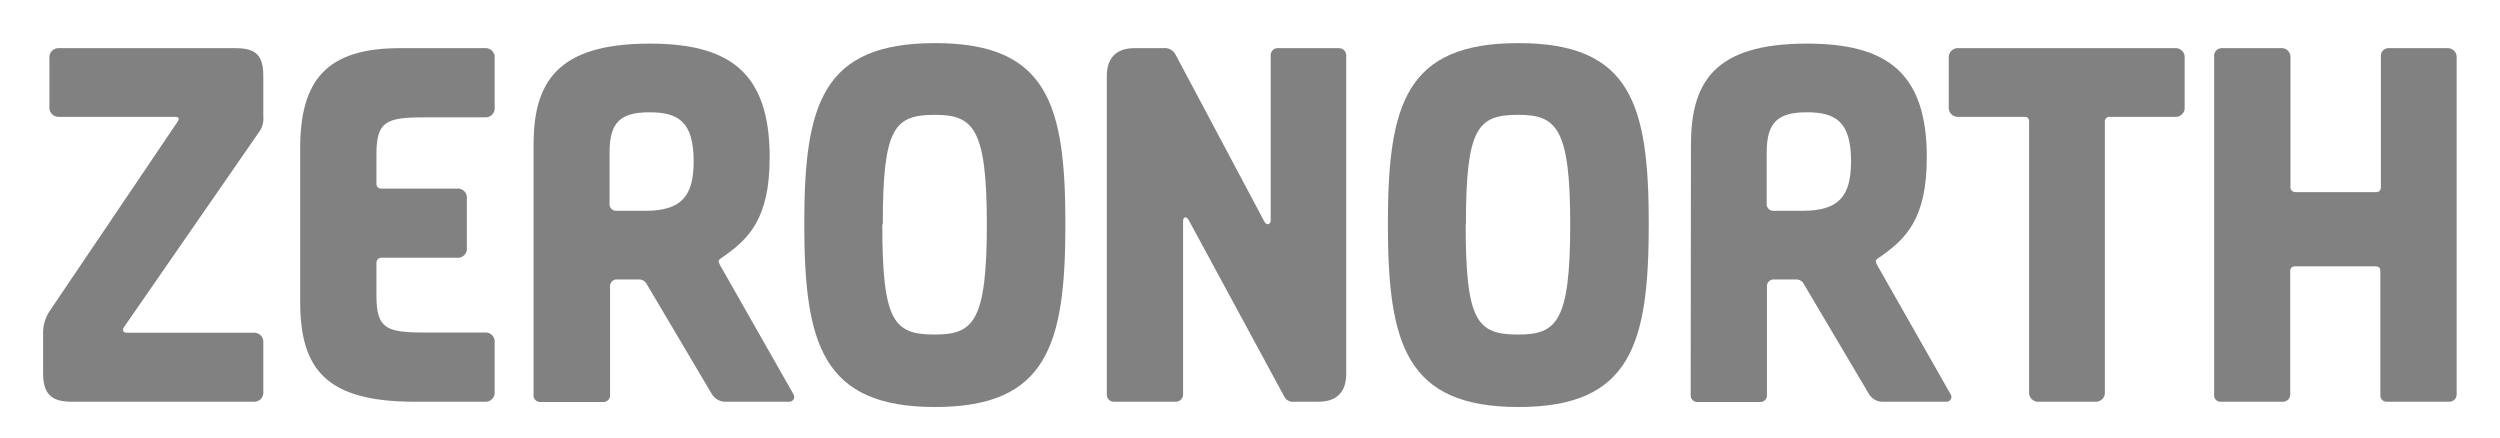
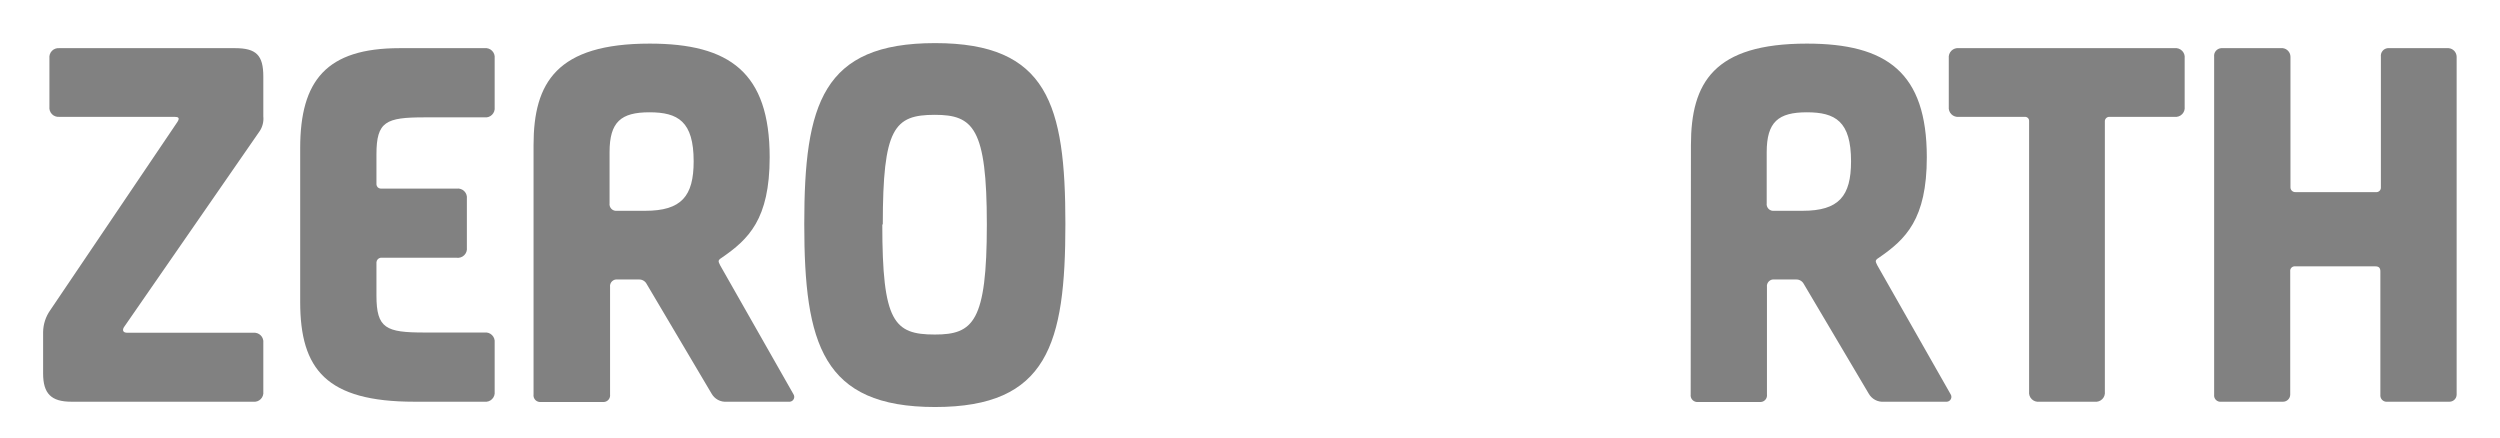
<svg xmlns="http://www.w3.org/2000/svg" width="160" height="28" viewBox="0 0 160 28" fill="none">
  <path fill-rule="evenodd" clip-rule="evenodd" d="M15.042 3.082C16.4 3.082 16.852 3.534 16.852 4.892V7.446C16.886 7.775 16.806 8.106 16.626 8.383L7.931 20.942C7.834 21.103 7.834 21.297 8.157 21.297H16.206C16.293 21.287 16.382 21.297 16.465 21.325C16.548 21.354 16.624 21.401 16.686 21.464C16.748 21.526 16.796 21.602 16.824 21.685C16.853 21.768 16.863 21.856 16.852 21.944V25.063C16.863 25.151 16.853 25.239 16.824 25.322C16.796 25.406 16.748 25.481 16.686 25.543C16.624 25.606 16.548 25.653 16.465 25.682C16.382 25.711 16.293 25.72 16.206 25.71H4.569C3.276 25.71 2.759 25.192 2.759 23.899V21.249C2.767 20.751 2.924 20.266 3.211 19.859L11.357 7.801C11.519 7.543 11.422 7.478 11.163 7.478H3.793C3.707 7.486 3.62 7.474 3.539 7.444C3.458 7.415 3.384 7.367 3.324 7.305C3.264 7.243 3.218 7.168 3.19 7.087C3.162 7.005 3.153 6.918 3.163 6.832V3.728C3.153 3.643 3.162 3.555 3.19 3.474C3.218 3.392 3.264 3.317 3.324 3.255C3.384 3.193 3.458 3.146 3.539 3.116C3.62 3.086 3.707 3.074 3.793 3.082H15.042Z" fill="#818181" />
  <path fill-rule="evenodd" clip-rule="evenodd" d="M31.011 3.082C31.099 3.072 31.187 3.081 31.27 3.11C31.354 3.139 31.429 3.186 31.491 3.248C31.553 3.311 31.601 3.386 31.63 3.469C31.659 3.553 31.668 3.641 31.658 3.729V6.864C31.668 6.952 31.659 7.04 31.63 7.123C31.601 7.207 31.553 7.282 31.491 7.344C31.429 7.407 31.354 7.454 31.27 7.483C31.187 7.511 31.099 7.521 31.011 7.511H27.164C24.708 7.511 24.093 7.769 24.093 9.87V11.81C24.098 11.877 24.127 11.94 24.174 11.988C24.222 12.035 24.285 12.064 24.352 12.069H29.233C29.32 12.058 29.409 12.068 29.492 12.097C29.576 12.125 29.651 12.173 29.713 12.235C29.776 12.297 29.823 12.373 29.852 12.456C29.881 12.539 29.89 12.628 29.88 12.715V15.851C29.89 15.938 29.881 16.027 29.852 16.11C29.823 16.193 29.776 16.268 29.713 16.331C29.651 16.393 29.576 16.44 29.492 16.469C29.409 16.498 29.32 16.508 29.233 16.497H24.352C24.282 16.509 24.219 16.544 24.172 16.597C24.125 16.65 24.097 16.717 24.093 16.788V18.922C24.093 21.023 24.708 21.281 27.164 21.281H31.011C31.099 21.271 31.187 21.28 31.27 21.309C31.354 21.338 31.429 21.385 31.491 21.448C31.553 21.51 31.601 21.585 31.63 21.669C31.659 21.752 31.668 21.84 31.658 21.928V25.063C31.668 25.151 31.659 25.239 31.63 25.323C31.601 25.406 31.553 25.481 31.491 25.544C31.429 25.606 31.354 25.653 31.27 25.682C31.187 25.711 31.099 25.72 31.011 25.71H26.518C20.893 25.71 19.212 23.641 19.212 19.326V9.482C19.212 5.151 20.893 3.082 25.58 3.082H31.011Z" fill="#818181" />
  <path fill-rule="evenodd" clip-rule="evenodd" d="M34.147 9.288C34.147 5.28 35.634 2.791 41.581 2.791C46.689 2.791 49.259 4.634 49.259 10.064C49.259 14.04 47.901 15.317 46.188 16.497C45.929 16.659 45.962 16.723 46.091 16.982L50.778 25.225C50.808 25.269 50.827 25.321 50.831 25.375C50.836 25.429 50.826 25.483 50.803 25.532C50.78 25.581 50.745 25.623 50.701 25.654C50.657 25.685 50.605 25.704 50.552 25.71H46.511C46.317 25.725 46.122 25.685 45.95 25.593C45.779 25.501 45.637 25.362 45.541 25.192L41.388 18.178C41.342 18.089 41.273 18.014 41.187 17.963C41.101 17.911 41.003 17.885 40.903 17.887H39.529C39.463 17.877 39.396 17.884 39.333 17.904C39.27 17.926 39.212 17.961 39.165 18.008C39.118 18.055 39.083 18.113 39.062 18.176C39.041 18.239 39.035 18.306 39.044 18.372V25.241C39.053 25.307 39.047 25.374 39.026 25.437C39.005 25.5 38.97 25.558 38.923 25.605C38.876 25.652 38.818 25.687 38.755 25.708C38.692 25.729 38.625 25.735 38.559 25.726H34.632C34.566 25.735 34.498 25.729 34.435 25.708C34.372 25.687 34.315 25.652 34.268 25.605C34.221 25.558 34.185 25.5 34.164 25.437C34.143 25.374 34.137 25.307 34.147 25.241V9.288ZM41.291 13.491C43.618 13.491 44.394 12.553 44.394 10.323C44.394 7.769 43.392 7.187 41.565 7.187C39.739 7.187 39.012 7.801 39.012 9.741V13.006C39.002 13.072 39.008 13.139 39.029 13.202C39.05 13.265 39.086 13.322 39.133 13.37C39.18 13.417 39.237 13.452 39.3 13.473C39.364 13.494 39.431 13.5 39.497 13.491H41.291Z" fill="#818181" />
  <path fill-rule="evenodd" clip-rule="evenodd" d="M68.185 14.331C68.185 22.009 67.054 26.049 59.845 26.049C52.636 26.049 51.473 22.009 51.473 14.331C51.473 6.654 52.636 2.759 59.845 2.759C67.054 2.759 68.185 6.702 68.185 14.331ZM56.467 14.364C56.467 20.602 57.211 21.41 59.829 21.41C62.286 21.41 63.158 20.602 63.158 14.364C63.158 8.189 62.286 7.349 59.829 7.349C57.227 7.349 56.499 8.189 56.499 14.364H56.467Z" fill="#818181" />
-   <path fill-rule="evenodd" clip-rule="evenodd" d="M85.705 3.082C85.825 3.084 85.939 3.132 86.023 3.217C86.108 3.301 86.156 3.415 86.158 3.534V23.932C86.158 25.096 85.544 25.71 84.38 25.71H82.828C82.709 25.727 82.586 25.709 82.477 25.657C82.368 25.606 82.276 25.523 82.214 25.419L76.072 14.073C75.911 13.814 75.717 13.879 75.717 14.169V25.257C75.715 25.376 75.666 25.49 75.582 25.575C75.498 25.659 75.384 25.708 75.264 25.71H71.288C71.228 25.711 71.169 25.701 71.113 25.679C71.057 25.656 71.007 25.623 70.964 25.581C70.922 25.538 70.889 25.488 70.867 25.432C70.845 25.377 70.834 25.317 70.836 25.257V4.86C70.836 3.696 71.45 3.082 72.614 3.082H74.424C74.584 3.057 74.748 3.083 74.892 3.155C75.037 3.227 75.156 3.343 75.232 3.486L80.921 14.186C81.05 14.444 81.325 14.38 81.325 14.089V3.534C81.321 3.421 81.36 3.311 81.436 3.226C81.511 3.142 81.616 3.09 81.729 3.082H85.705Z" fill="#818181" />
-   <path fill-rule="evenodd" clip-rule="evenodd" d="M105.521 14.331C105.521 22.009 104.389 26.049 97.181 26.049C89.972 26.049 88.825 21.992 88.825 14.331C88.825 6.67 89.972 2.759 97.181 2.759C104.389 2.759 105.521 6.702 105.521 14.331ZM93.803 14.364C93.803 20.602 94.546 21.41 97.165 21.41C99.621 21.41 100.494 20.602 100.494 14.364C100.494 8.189 99.621 7.349 97.165 7.349C94.562 7.349 93.819 8.189 93.819 14.364H93.803Z" fill="#818181" />
  <path fill-rule="evenodd" clip-rule="evenodd" d="M108.22 9.288C108.22 5.28 109.691 2.791 115.639 2.791C120.746 2.791 123.316 4.634 123.316 10.064C123.316 14.04 121.958 15.317 120.245 16.497C119.986 16.659 120.019 16.723 120.148 16.982L124.835 25.225C124.866 25.269 124.884 25.321 124.888 25.375C124.893 25.429 124.883 25.483 124.86 25.532C124.837 25.581 124.802 25.623 124.758 25.654C124.714 25.685 124.663 25.704 124.609 25.71H120.568C120.374 25.725 120.179 25.685 120.008 25.593C119.836 25.501 119.694 25.362 119.598 25.192L115.445 18.178C115.399 18.089 115.33 18.014 115.244 17.963C115.158 17.911 115.06 17.885 114.96 17.887H113.57C113.504 17.877 113.437 17.884 113.374 17.904C113.31 17.926 113.253 17.961 113.206 18.008C113.159 18.055 113.124 18.113 113.102 18.176C113.081 18.239 113.075 18.306 113.085 18.372V25.241C113.094 25.307 113.088 25.374 113.067 25.437C113.046 25.5 113.011 25.558 112.964 25.605C112.917 25.652 112.859 25.687 112.796 25.708C112.733 25.729 112.666 25.735 112.6 25.726H108.689C108.623 25.735 108.556 25.729 108.493 25.708C108.429 25.687 108.372 25.652 108.325 25.605C108.278 25.558 108.242 25.5 108.221 25.437C108.2 25.374 108.194 25.307 108.204 25.241L108.22 9.288ZM115.364 13.491C117.691 13.491 118.467 12.553 118.467 10.323C118.467 7.769 117.465 7.187 115.639 7.187C113.812 7.187 113.069 7.801 113.069 9.741V13.006C113.059 13.072 113.065 13.139 113.086 13.202C113.107 13.265 113.143 13.322 113.19 13.37C113.237 13.417 113.294 13.452 113.357 13.473C113.421 13.494 113.488 13.5 113.554 13.491H115.364Z" fill="#818181" />
  <path fill-rule="evenodd" clip-rule="evenodd" d="M139.171 3.082C139.26 3.072 139.348 3.081 139.431 3.11C139.515 3.139 139.589 3.186 139.651 3.248C139.715 3.311 139.762 3.386 139.791 3.469C139.82 3.553 139.829 3.641 139.818 3.729V6.832C139.829 6.919 139.82 7.008 139.791 7.091C139.762 7.174 139.715 7.25 139.651 7.312C139.589 7.374 139.515 7.422 139.431 7.45C139.348 7.479 139.26 7.489 139.171 7.478H135.002C134.929 7.476 134.859 7.502 134.805 7.55C134.751 7.598 134.717 7.665 134.711 7.737V25.063C134.721 25.151 134.712 25.239 134.683 25.323C134.654 25.406 134.607 25.481 134.545 25.544C134.482 25.606 134.407 25.653 134.324 25.682C134.24 25.711 134.152 25.72 134.064 25.71H130.509C130.421 25.72 130.333 25.711 130.249 25.682C130.166 25.653 130.091 25.606 130.028 25.544C129.966 25.481 129.919 25.406 129.89 25.323C129.861 25.239 129.852 25.151 129.862 25.063V7.737C129.863 7.703 129.856 7.669 129.844 7.637C129.831 7.606 129.812 7.577 129.788 7.553C129.763 7.529 129.735 7.51 129.703 7.497C129.671 7.484 129.638 7.478 129.603 7.478H125.369C125.281 7.489 125.193 7.479 125.11 7.45C125.026 7.422 124.951 7.374 124.889 7.312C124.826 7.25 124.779 7.174 124.75 7.091C124.721 7.008 124.712 6.919 124.722 6.832V3.729C124.712 3.641 124.721 3.553 124.75 3.469C124.779 3.386 124.826 3.311 124.889 3.248C124.951 3.186 125.026 3.139 125.11 3.11C125.193 3.081 125.281 3.072 125.369 3.082H139.171Z" fill="#818181" />
  <path fill-rule="evenodd" clip-rule="evenodd" d="M156.708 3.082C156.847 3.093 156.977 3.155 157.073 3.257C157.168 3.359 157.222 3.492 157.225 3.632V25.257C157.224 25.377 157.175 25.491 157.091 25.575C157.006 25.659 156.893 25.708 156.773 25.71H152.797C152.735 25.718 152.673 25.712 152.615 25.692C152.556 25.672 152.504 25.639 152.459 25.595C152.415 25.551 152.382 25.498 152.363 25.439C152.342 25.381 152.337 25.319 152.344 25.257V17.37C152.344 17.144 152.247 17.047 152.021 17.047H146.894C146.85 17.041 146.806 17.046 146.764 17.06C146.723 17.075 146.686 17.099 146.654 17.13C146.624 17.161 146.6 17.199 146.586 17.24C146.573 17.282 146.568 17.326 146.574 17.37V25.257C146.573 25.377 146.523 25.492 146.437 25.576C146.353 25.661 146.237 25.709 146.117 25.71H142.161C142.099 25.718 142.037 25.713 141.978 25.693C141.919 25.673 141.865 25.64 141.821 25.597C141.777 25.553 141.744 25.499 141.723 25.441C141.704 25.382 141.697 25.319 141.705 25.257V3.632C141.697 3.565 141.702 3.498 141.72 3.433C141.739 3.369 141.771 3.309 141.814 3.258C141.857 3.206 141.91 3.164 141.97 3.134C142.029 3.104 142.095 3.086 142.161 3.082H146.101C146.236 3.1 146.359 3.165 146.448 3.266C146.538 3.367 146.589 3.496 146.59 3.632V11.972C146.588 12.014 146.593 12.057 146.608 12.098C146.624 12.138 146.647 12.175 146.677 12.205C146.708 12.236 146.744 12.259 146.784 12.275C146.824 12.29 146.866 12.297 146.909 12.295H152.054C152.097 12.3 152.141 12.295 152.184 12.281C152.225 12.266 152.262 12.243 152.294 12.212C152.324 12.181 152.348 12.143 152.363 12.101C152.377 12.059 152.382 12.015 152.377 11.972V3.632C152.368 3.567 152.373 3.501 152.39 3.438C152.408 3.375 152.437 3.316 152.479 3.264C152.519 3.213 152.57 3.171 152.628 3.139C152.684 3.108 152.748 3.089 152.813 3.082H156.708Z" fill="#818181" />
</svg>